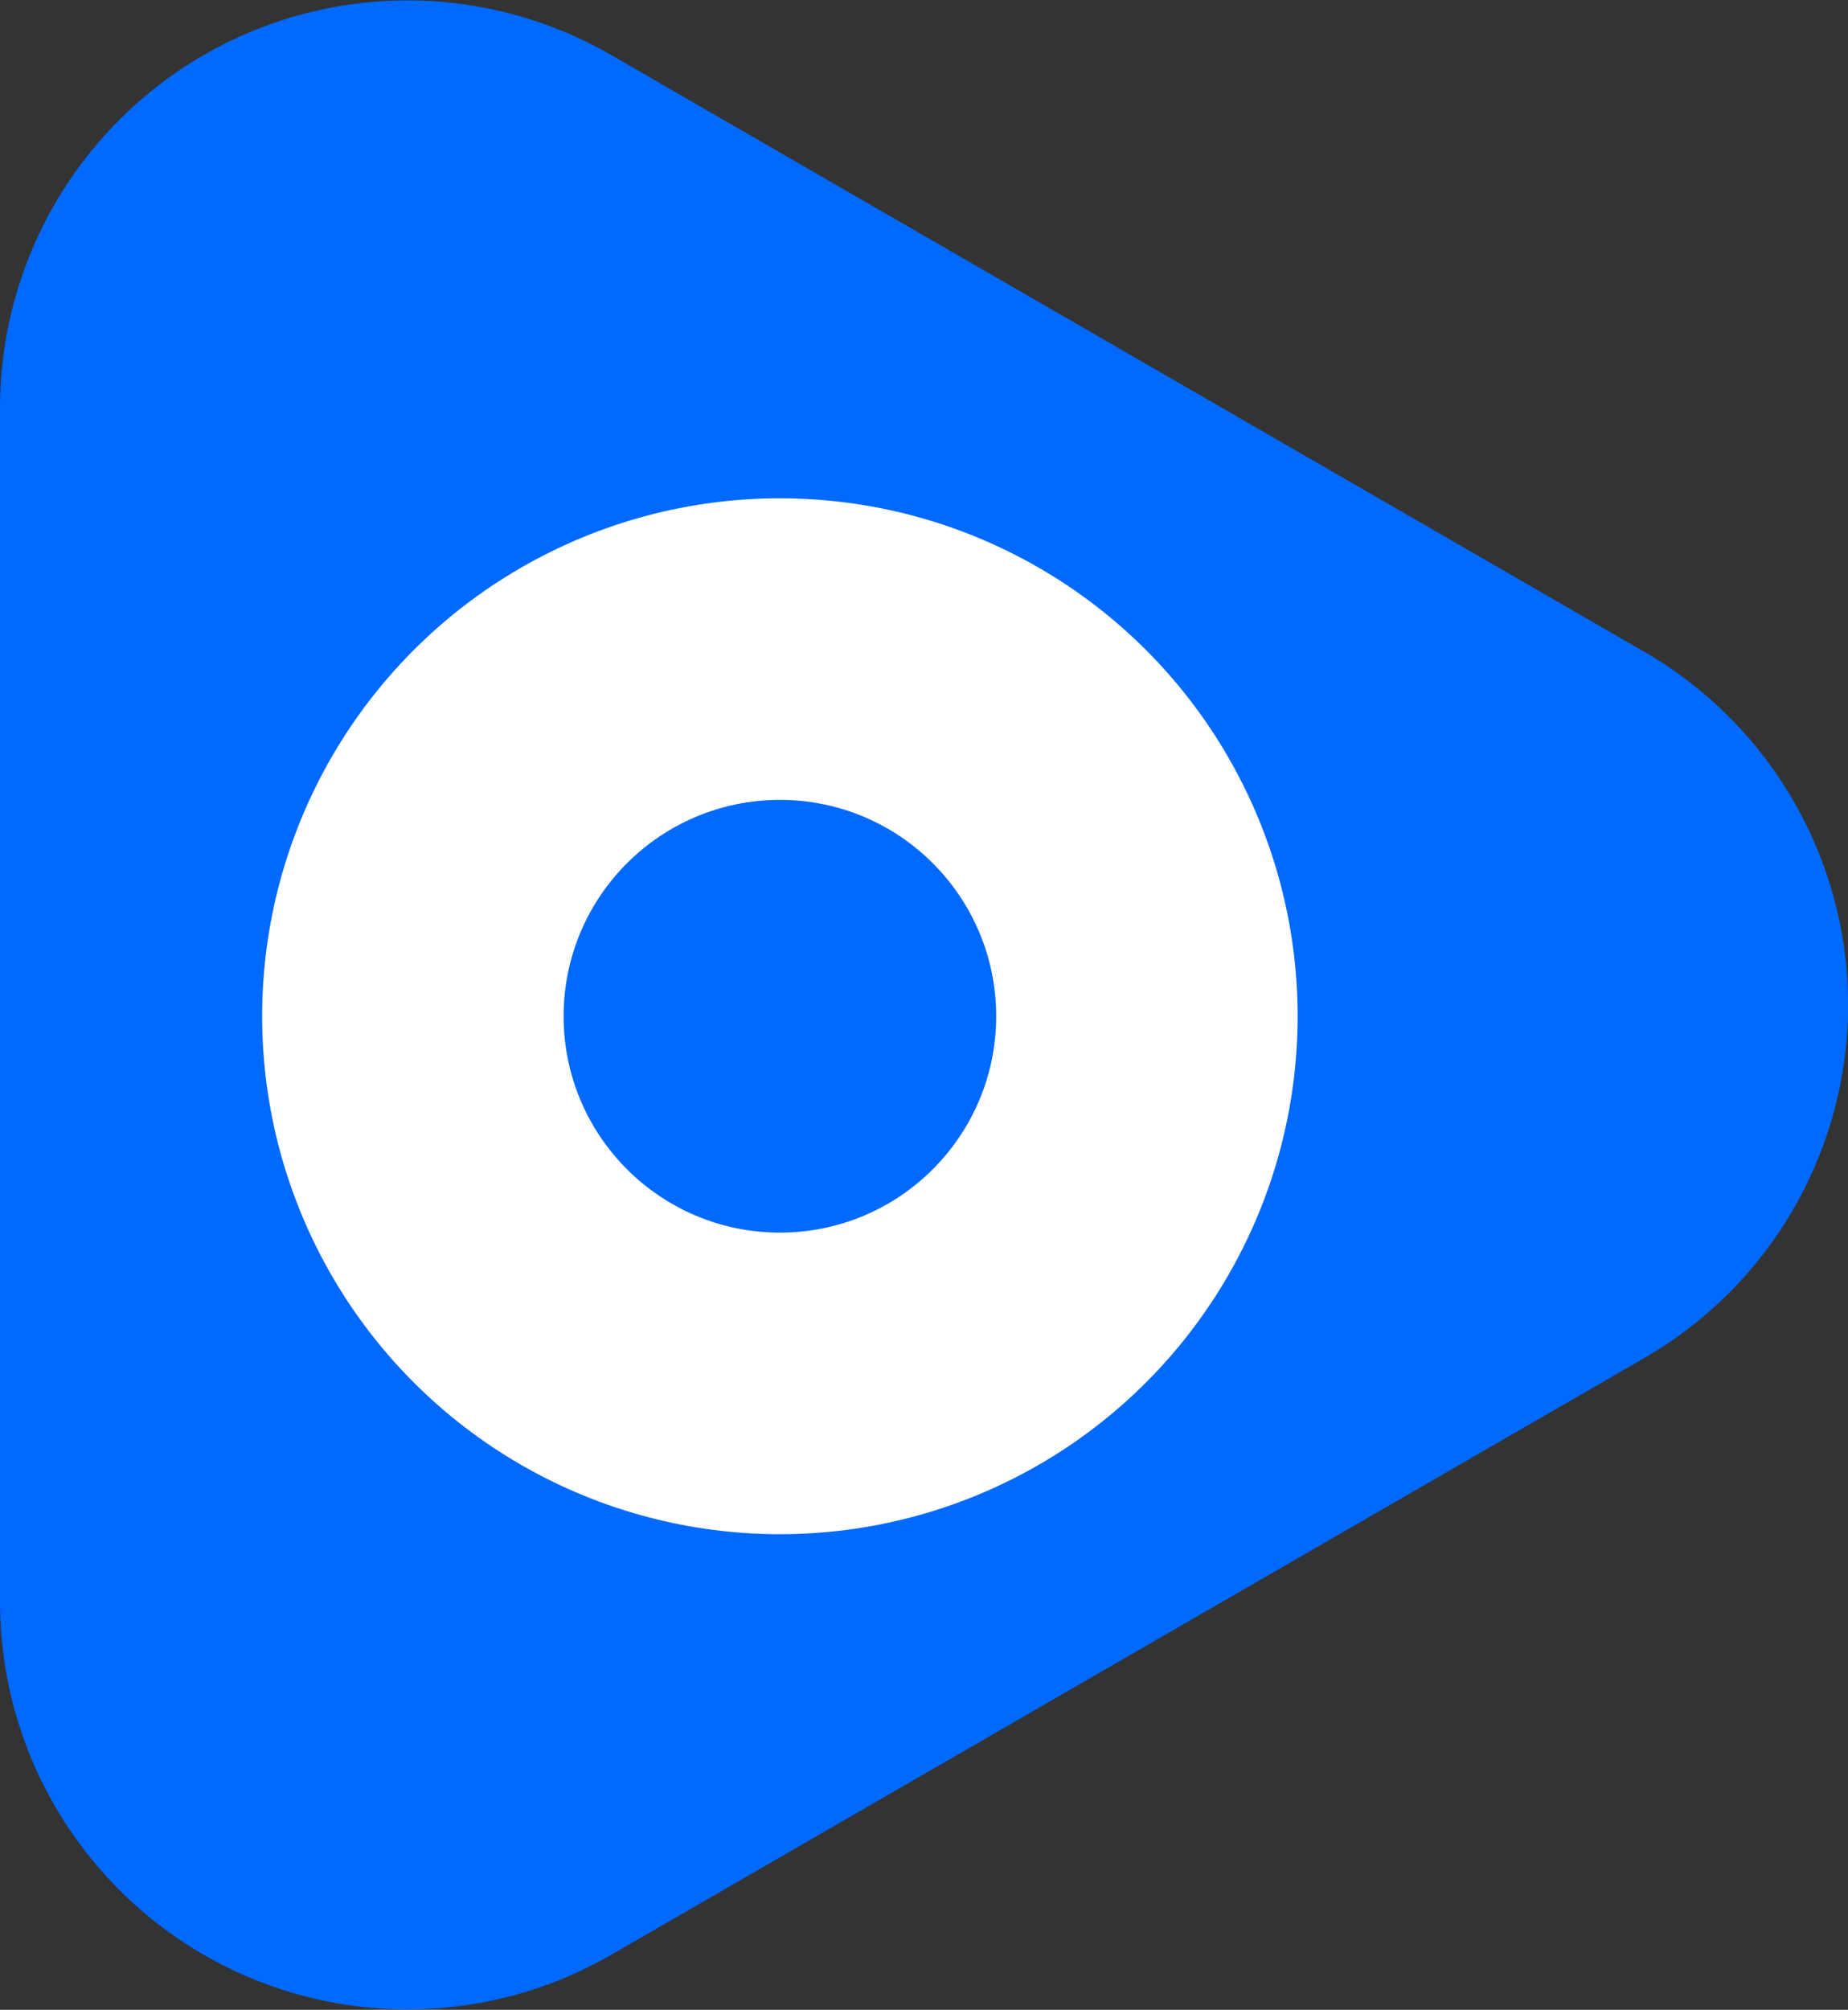
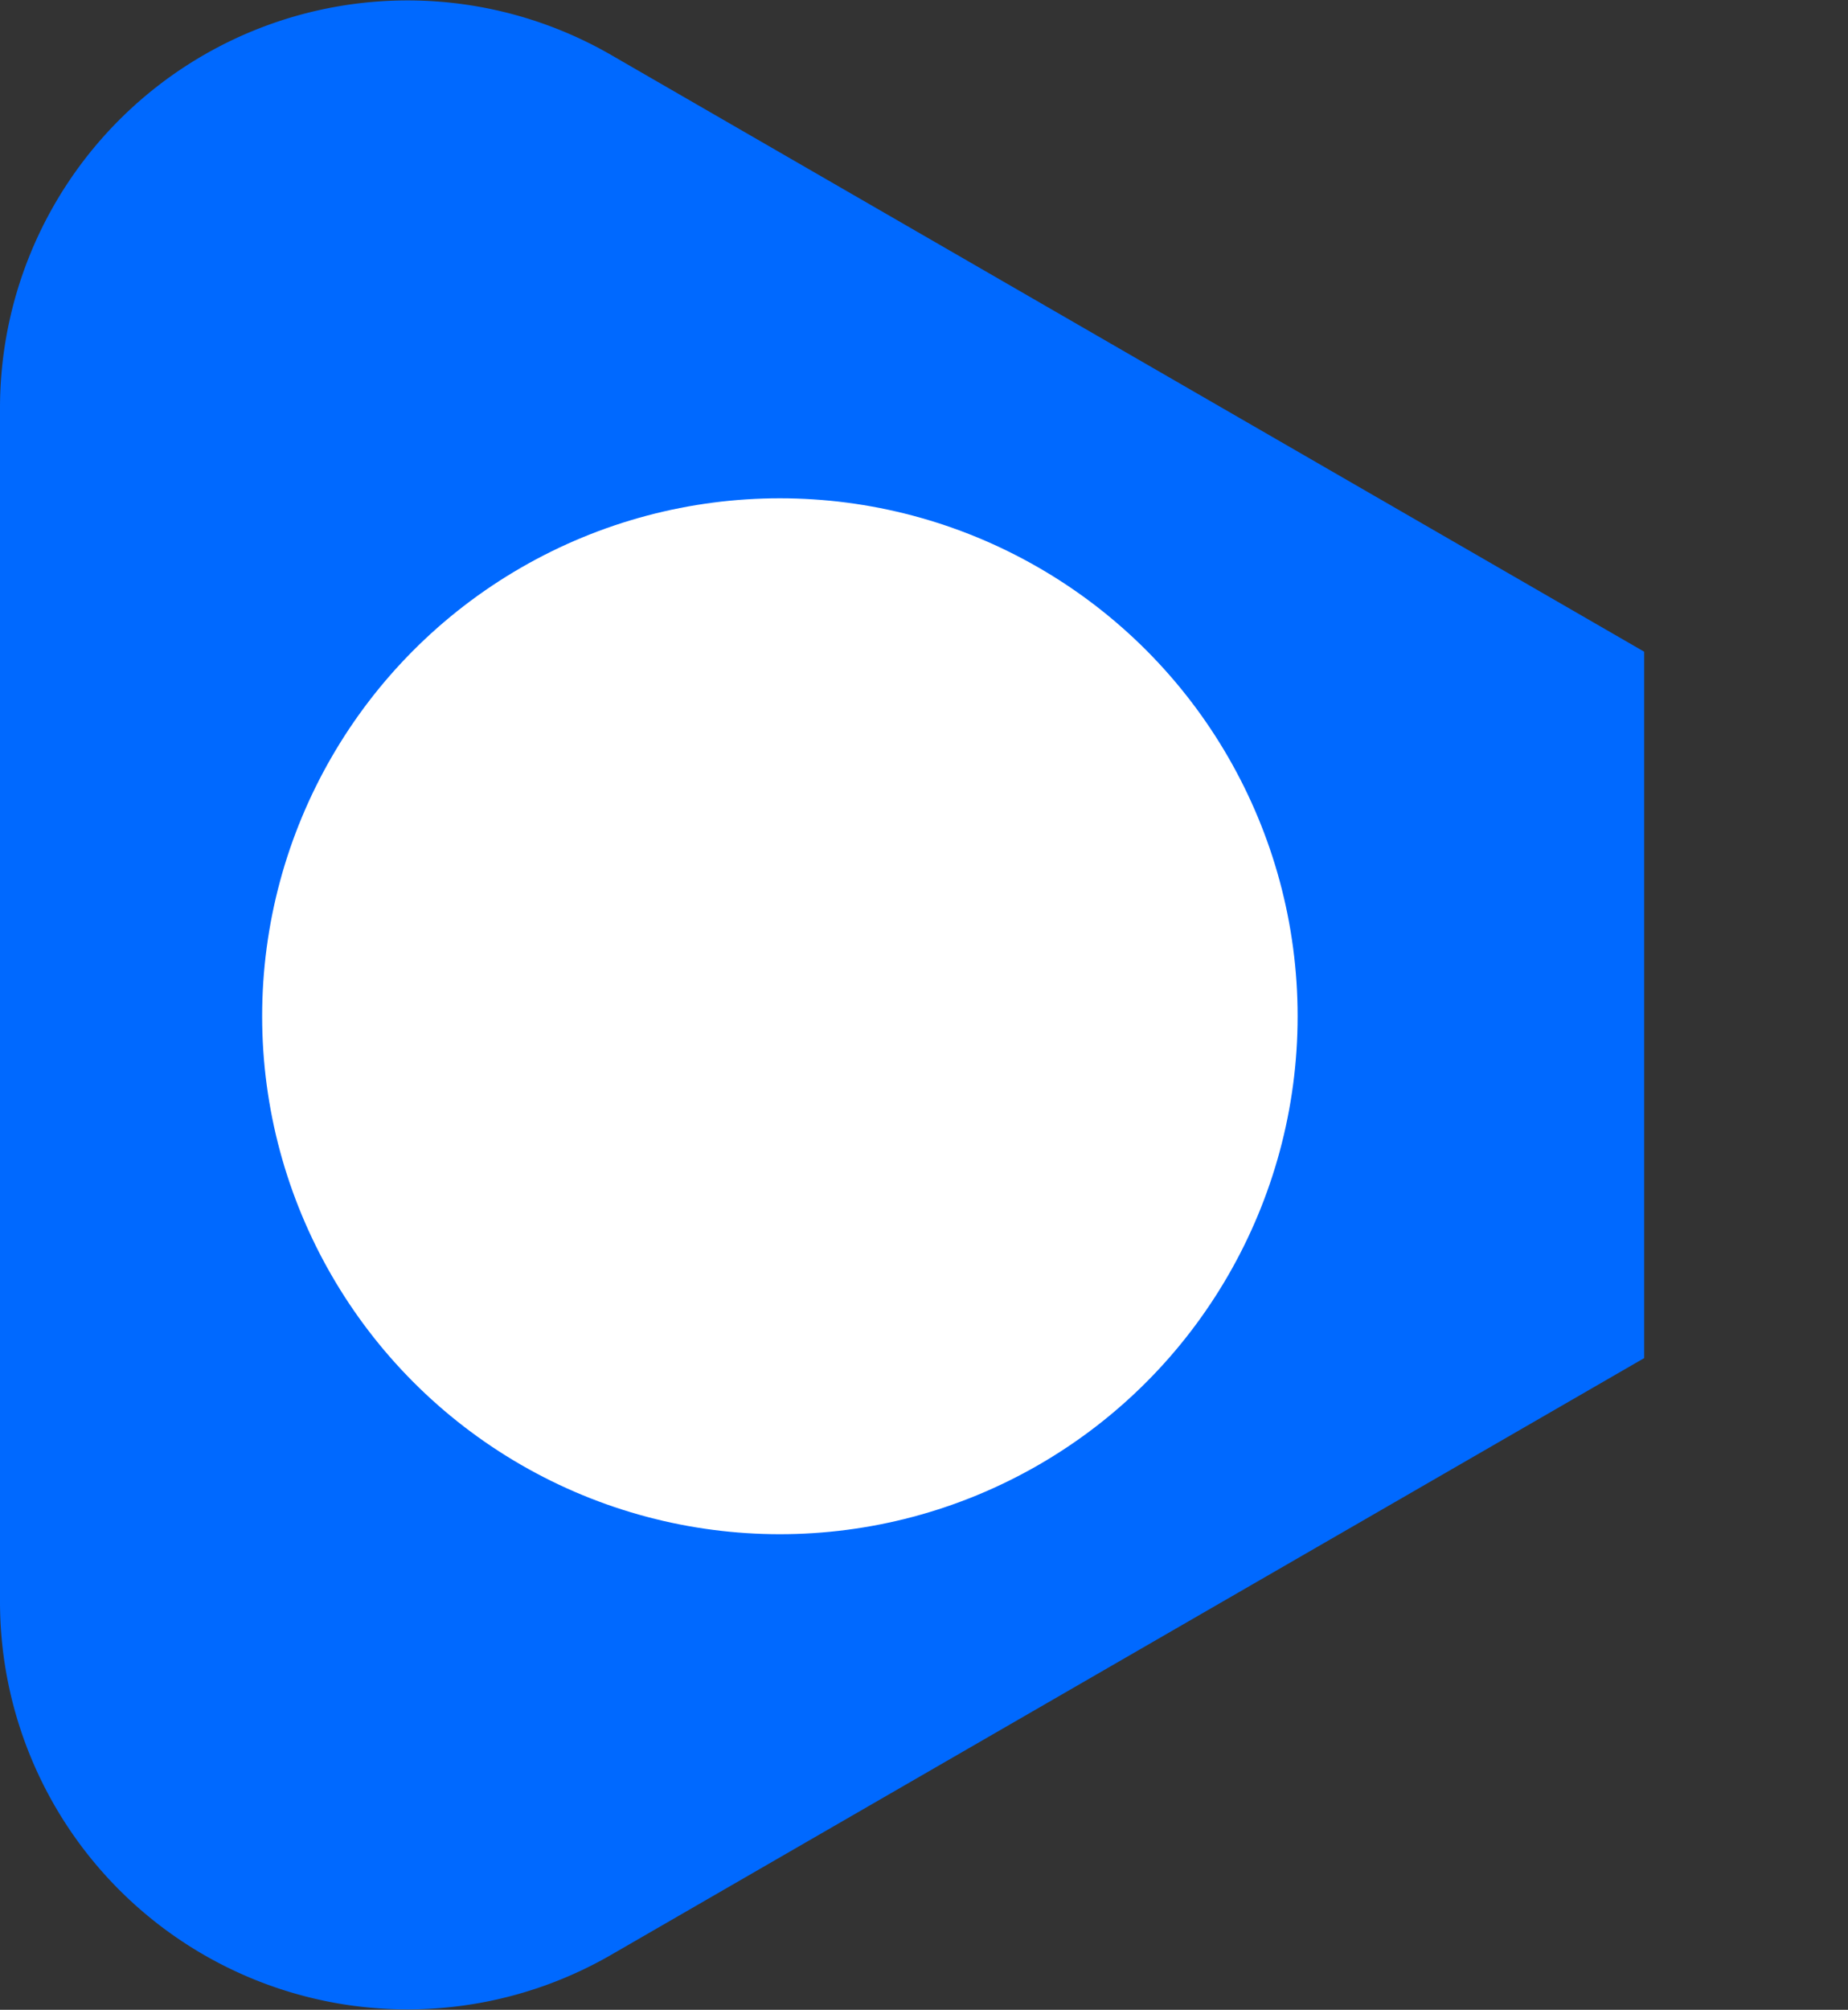
<svg xmlns="http://www.w3.org/2000/svg" viewBox="0 0 140.99 153.27">
  <rect x="0" y="0" width="140.99" height="153.27" fill="#333333" stroke="none" />
  <title>logo</title>
-   <path d="M125.44,76.16l-78.8-45.5A31.09,31.09,0,0,0,0,57.6v91a31.09,31.09,0,0,0,46.64,26.93l78.8-45.5A31.09,31.09,0,0,0,125.44,76.16Z" transform="translate(0 -26.46)" style="fill:#0069FF" />
+   <path d="M125.44,76.16l-78.8-45.5A31.09,31.09,0,0,0,0,57.6v91a31.09,31.09,0,0,0,46.64,26.93l78.8-45.5Z" transform="translate(0 -26.46)" style="fill:#0069FF" />
  <circle cx="59.5" cy="77.5" r="39.5" style="fill:#fff" />
-   <circle cx="59.5" cy="77.5" r="16.5" style="fill:#0069FF" />
</svg>